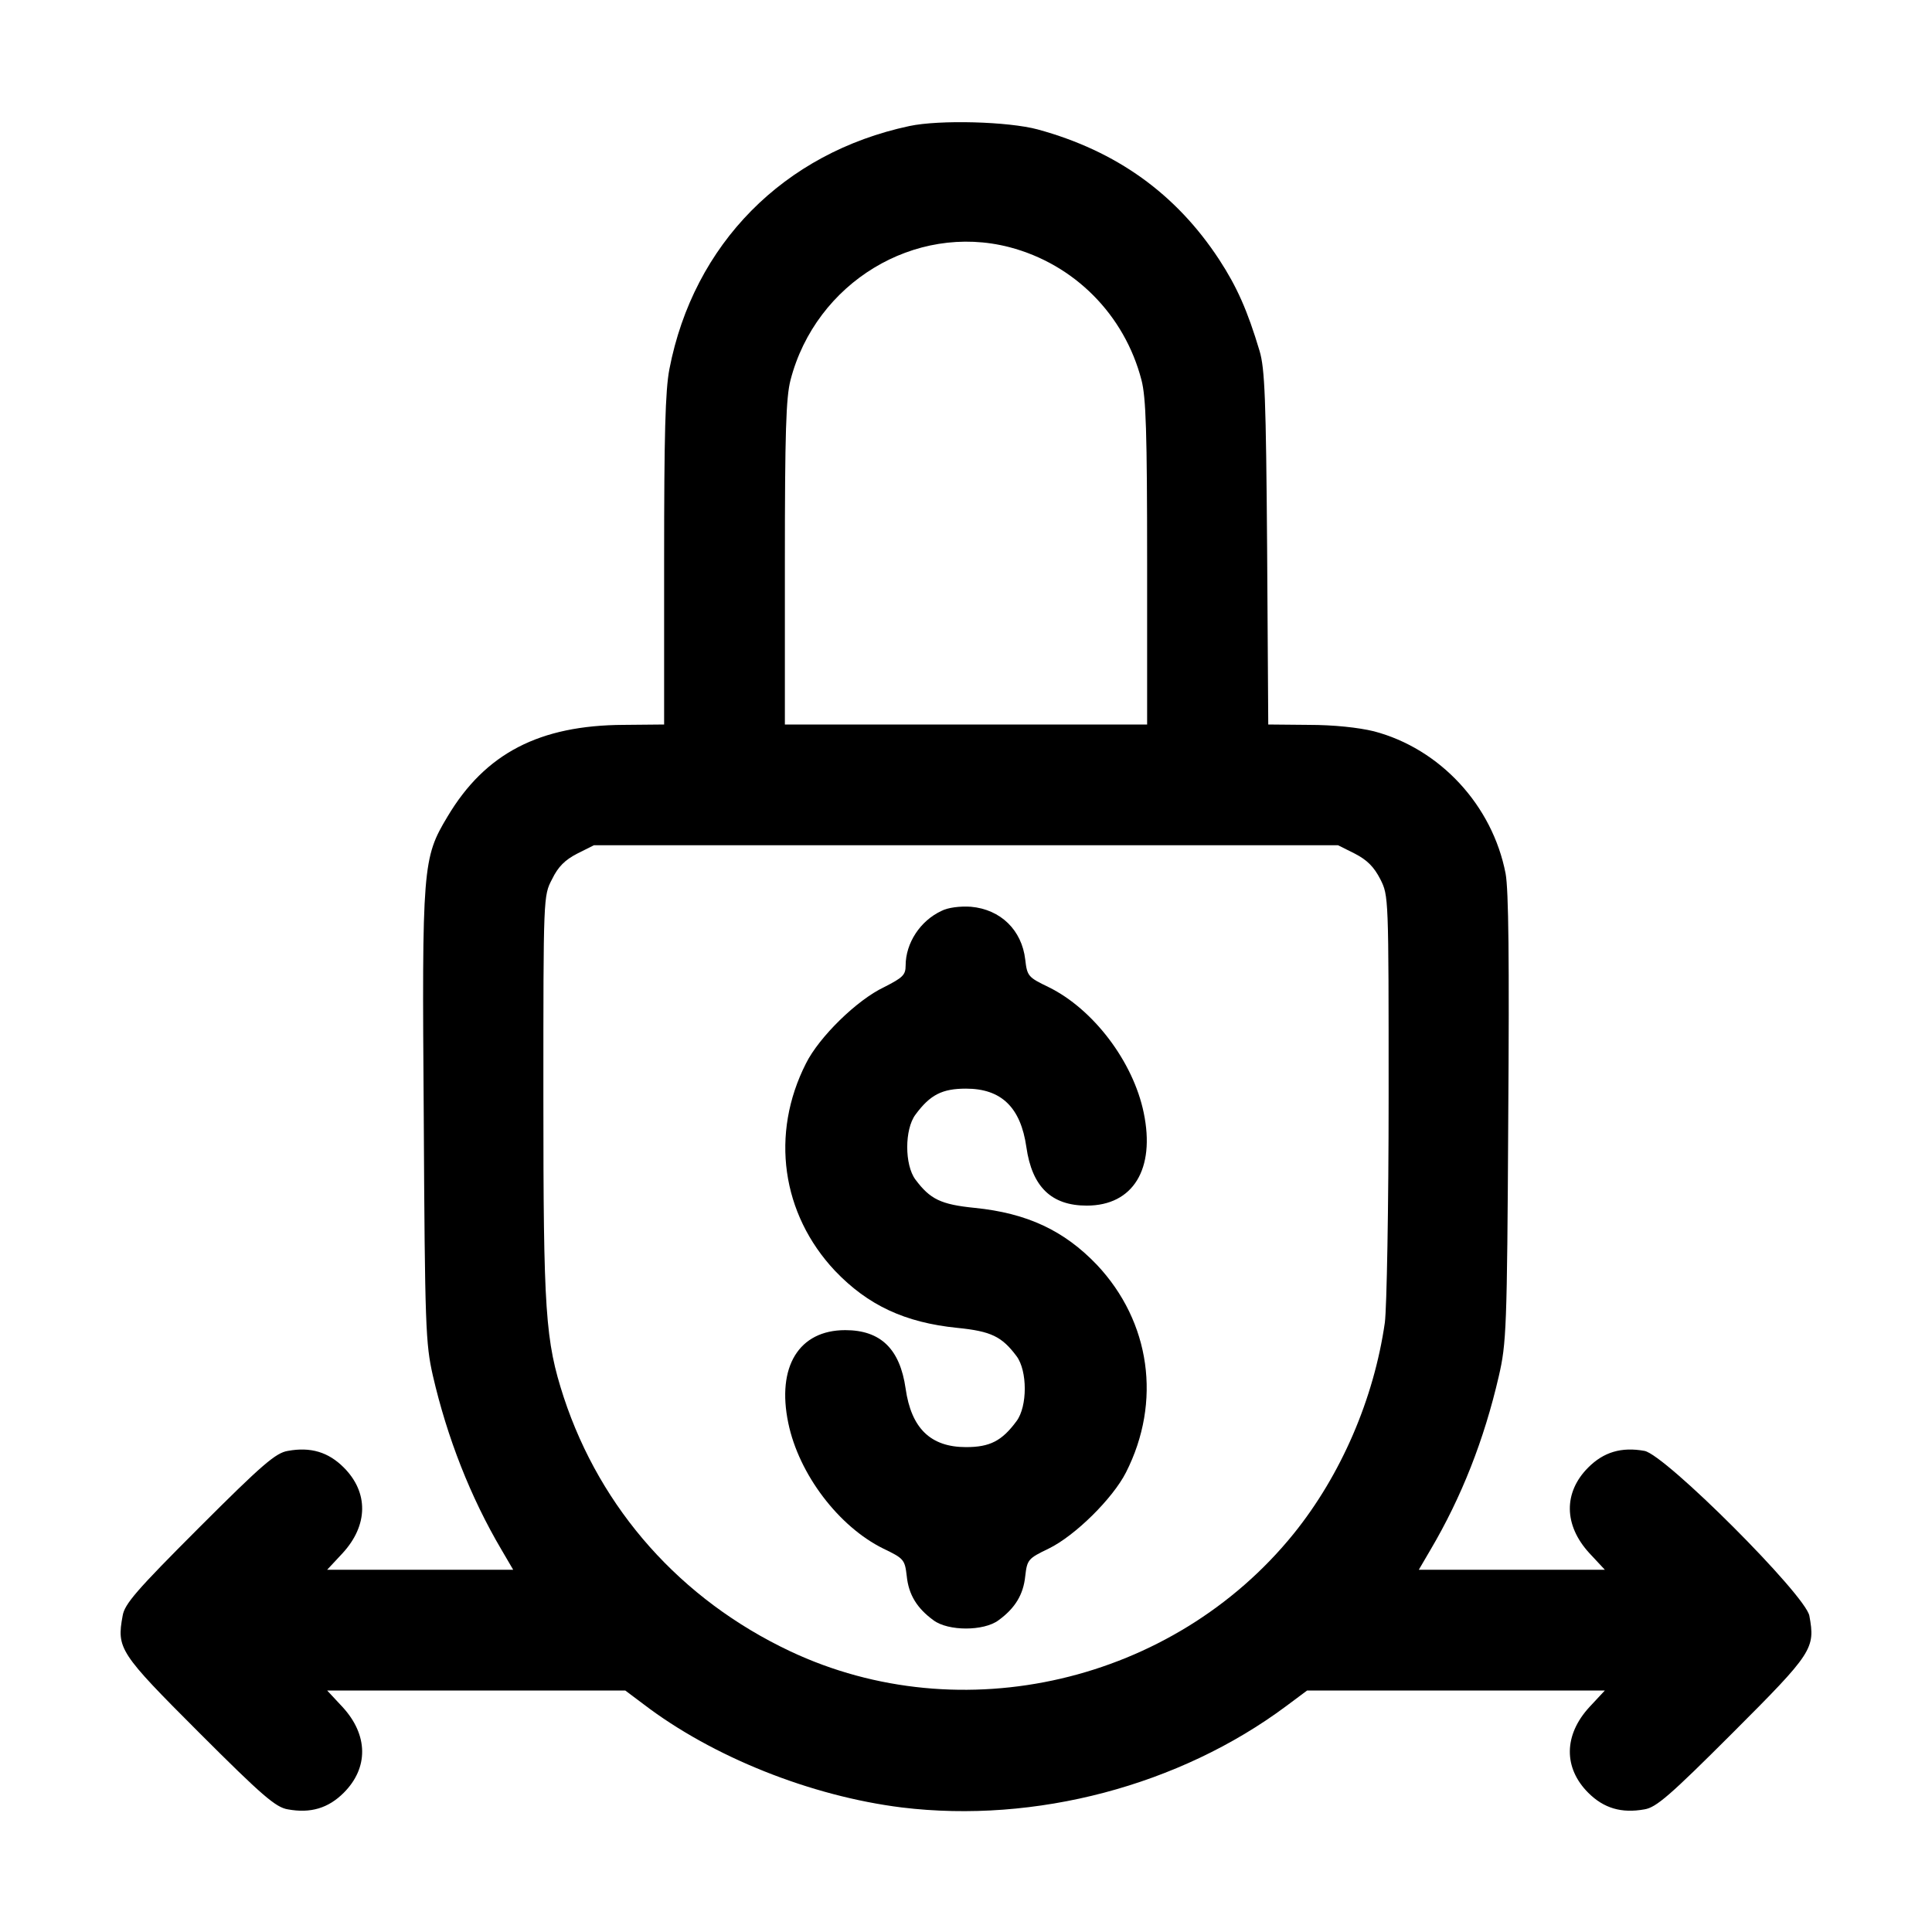
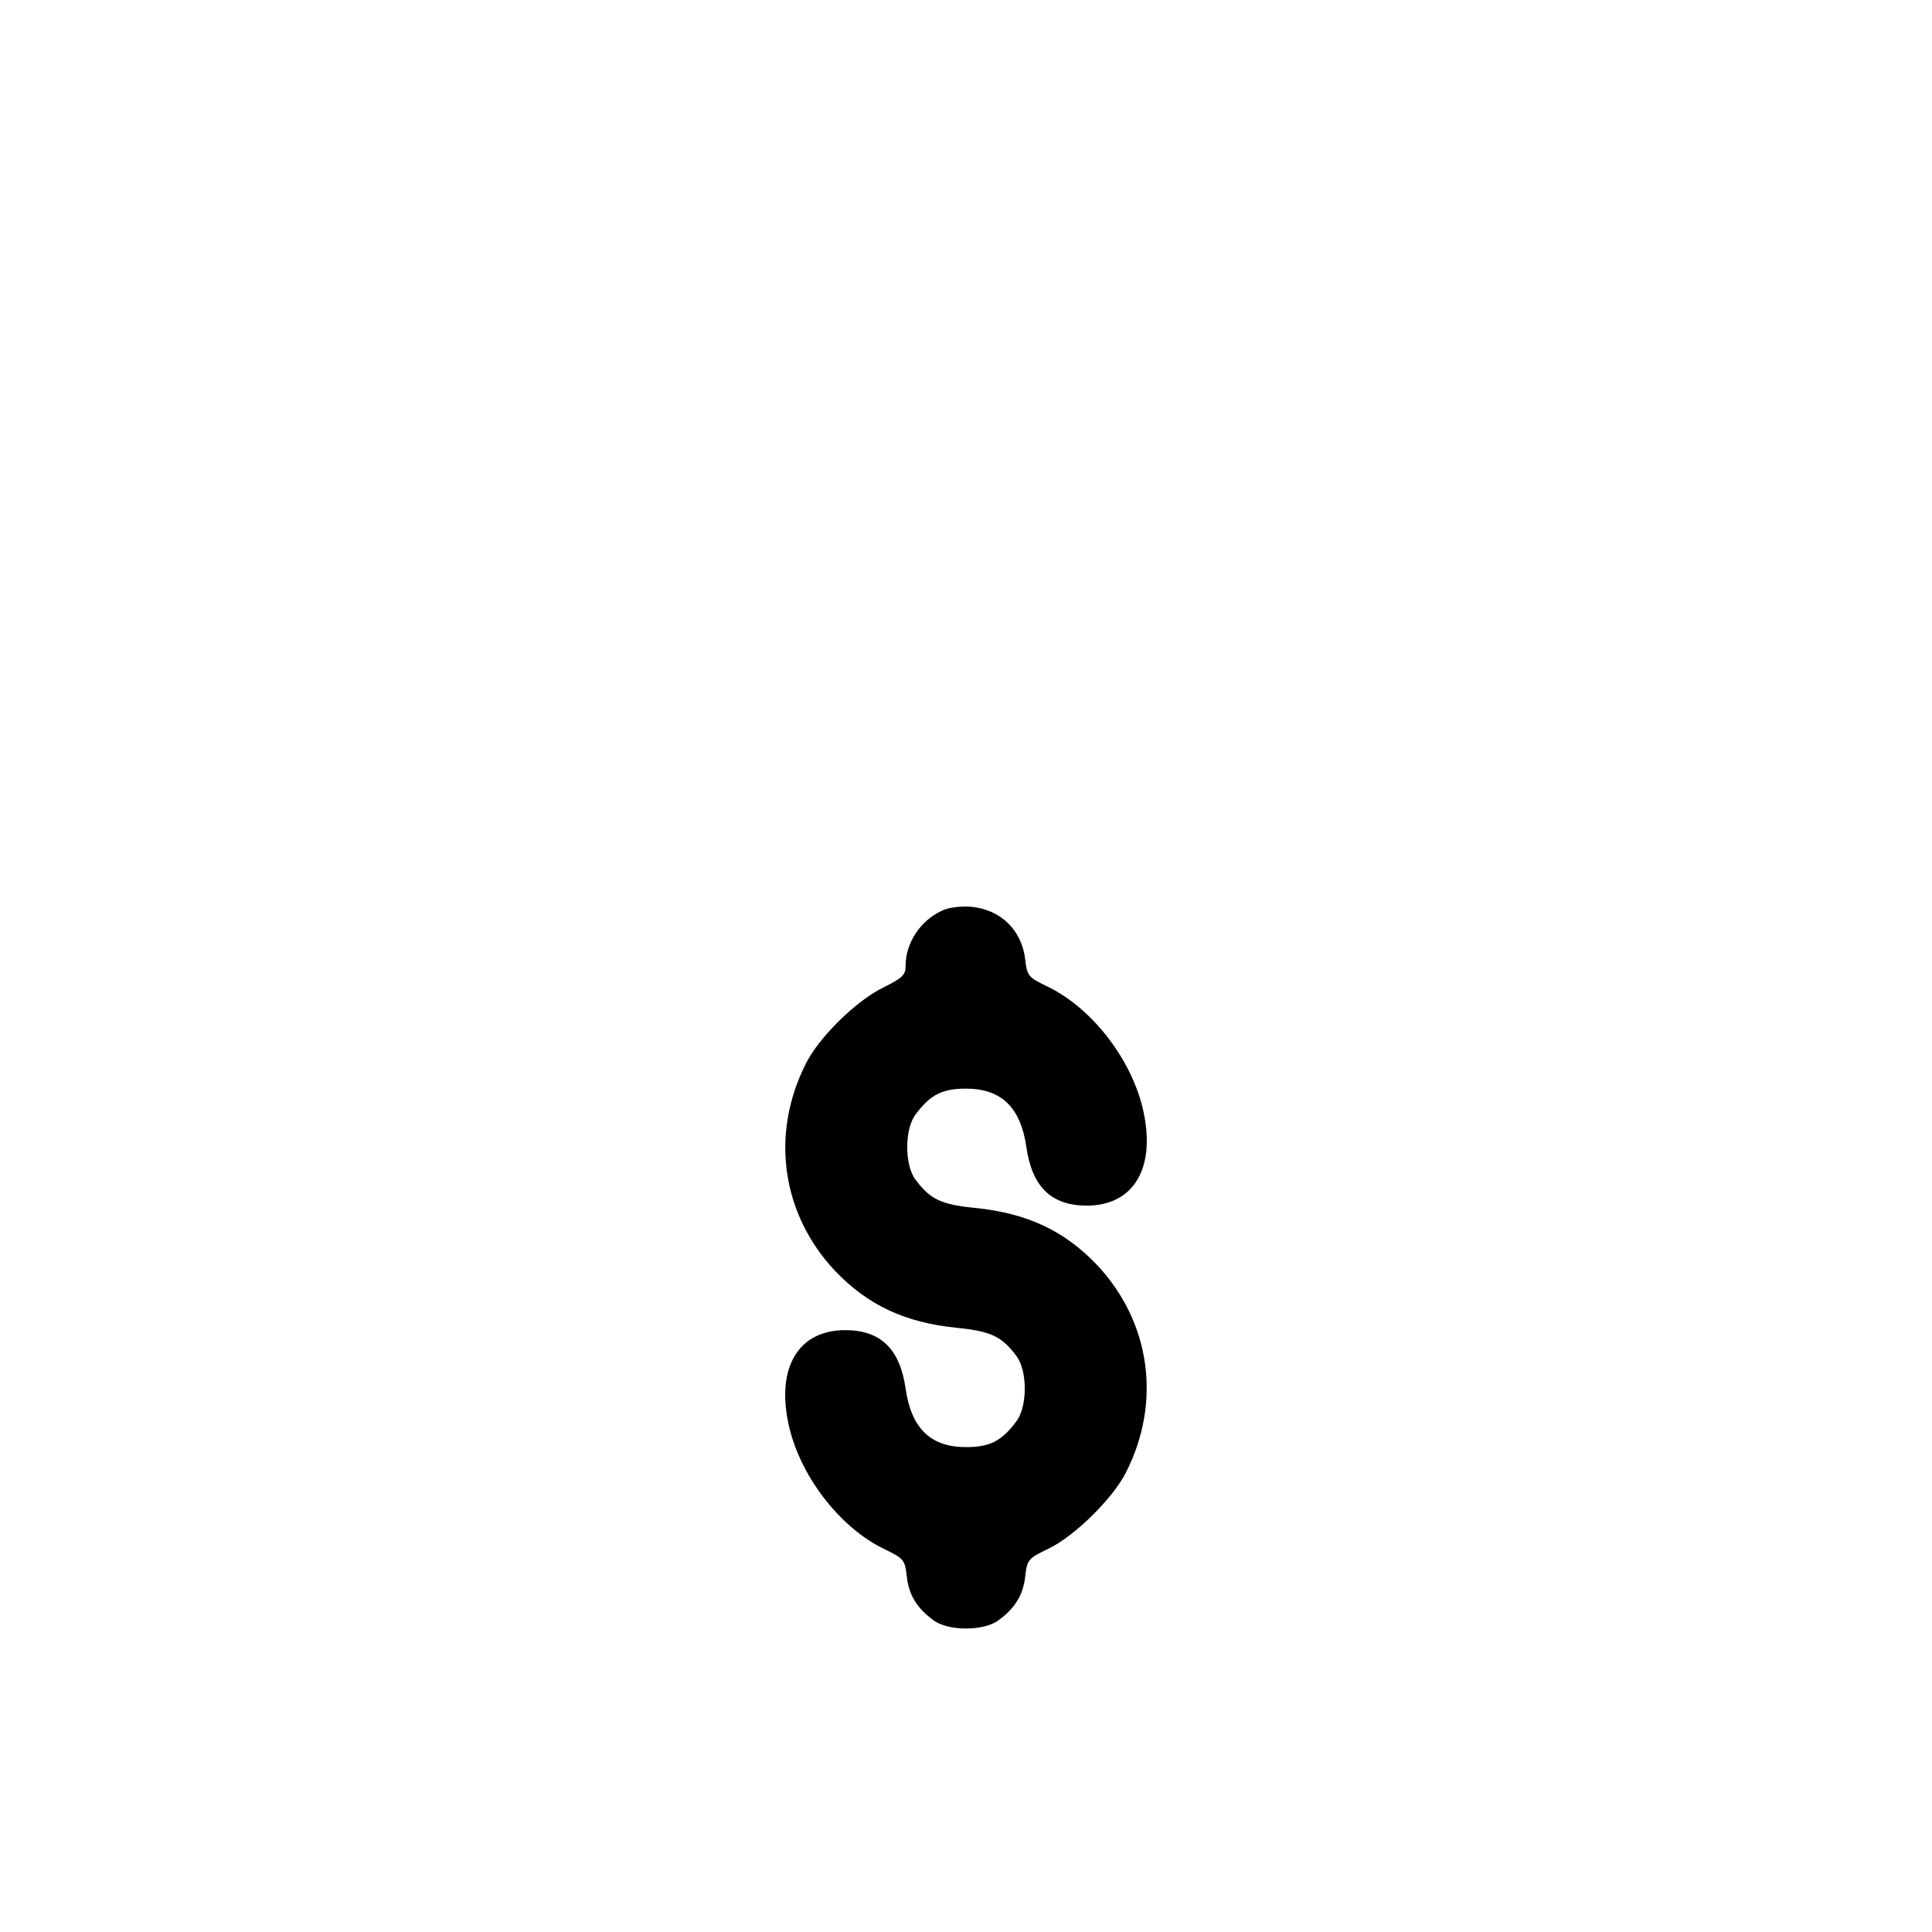
<svg xmlns="http://www.w3.org/2000/svg" version="1.0" width="512pt" height="512pt" viewBox="0 0 512 512" preserveAspectRatio="xMidYMid meet">
  <g transform="translate(0,512) scale(0.1,-0.1)" fill="#000000" stroke="none">
-     <path d="M2410 4786 c-333 -71 -572 -313 -636 -644 -11 -57 -14 -175 -14 -508 l0 -434 -107 -1 c-223 -1 -367 -75 -467 -243 -66 -110 -68 -130 -63 -797 3 -555 5 -600 24 -684 38 -165 100 -323 182 -462 l31 -53 -246 0 -247 0 41 44 c68 74 69 161 3 227 -41 41 -88 55 -148 44 -32 -5 -68 -36 -235 -203 -167 -167 -198 -203 -203 -234 -16 -87 -9 -98 203 -310 167 -167 203 -198 235 -203 60 -11 107 3 148 44 66 66 65 153 -3 227 l-41 44 395 0 395 0 48 -36 c183 -140 444 -244 685 -274 354 -43 736 58 1019 269 l55 41 394 0 395 0 -41 -44 c-68 -74 -69 -161 -3 -227 41 -41 88 -55 149 -44 31 5 67 36 234 203 212 212 219 223 203 310 -10 55 -382 427 -437 437 -61 11 -108 -3 -149 -44 -66 -66 -65 -153 3 -227 l41 -44 -247 0 -246 0 31 53 c82 139 142 291 181 460 20 87 22 124 25 682 3 421 1 607 -7 650 -35 181 -174 331 -349 377 -41 10 -106 17 -173 17 l-107 1 -3 468 c-3 395 -6 475 -20 522 -32 107 -60 170 -107 242 -114 174 -272 288 -481 345 -78 21 -260 26 -340 9z m265 -321 c172 -45 305 -179 350 -352 12 -46 15 -138 15 -485 l0 -428 -480 0 -480 0 0 428 c0 347 3 439 15 485 67 258 329 417 580 352z m915 -1607 c33 -17 51 -35 68 -68 22 -44 22 -44 22 -575 0 -297 -5 -561 -10 -600 -29 -202 -116 -404 -242 -560 -319 -394 -880 -525 -1334 -311 -290 137 -502 376 -600 673 -49 151 -54 224 -54 798 0 531 0 531 23 575 16 33 34 51 67 68 l44 22 986 0 986 0 44 -22z" />
    <path d="M2495 2706 c-56 -26 -95 -85 -95 -145 0 -25 -8 -32 -57 -57 -72 -34 -172 -132 -207 -202 -95 -187 -65 -399 77 -550 87 -91 185 -137 324 -151 90 -9 118 -23 157 -75 29 -39 29 -133 0 -172 -39 -53 -71 -69 -134 -69 -94 0 -145 50 -160 155 -15 105 -66 155 -160 155 -123 0 -182 -97 -151 -246 28 -136 134 -275 252 -333 54 -26 57 -29 62 -73 5 -49 27 -85 71 -117 39 -29 133 -29 172 0 44 32 66 68 71 117 5 44 8 47 62 73 70 34 170 133 205 202 95 187 65 399 -77 550 -87 91 -185 137 -324 151 -90 9 -118 23 -157 75 -29 39 -29 133 0 172 39 53 71 69 134 69 94 0 145 -50 160 -155 15 -105 66 -155 160 -155 123 0 182 97 151 246 -28 136 -134 275 -252 333 -54 26 -57 29 -62 73 -9 78 -65 133 -144 140 -28 2 -61 -2 -78 -11z" />
  </g>
</svg>